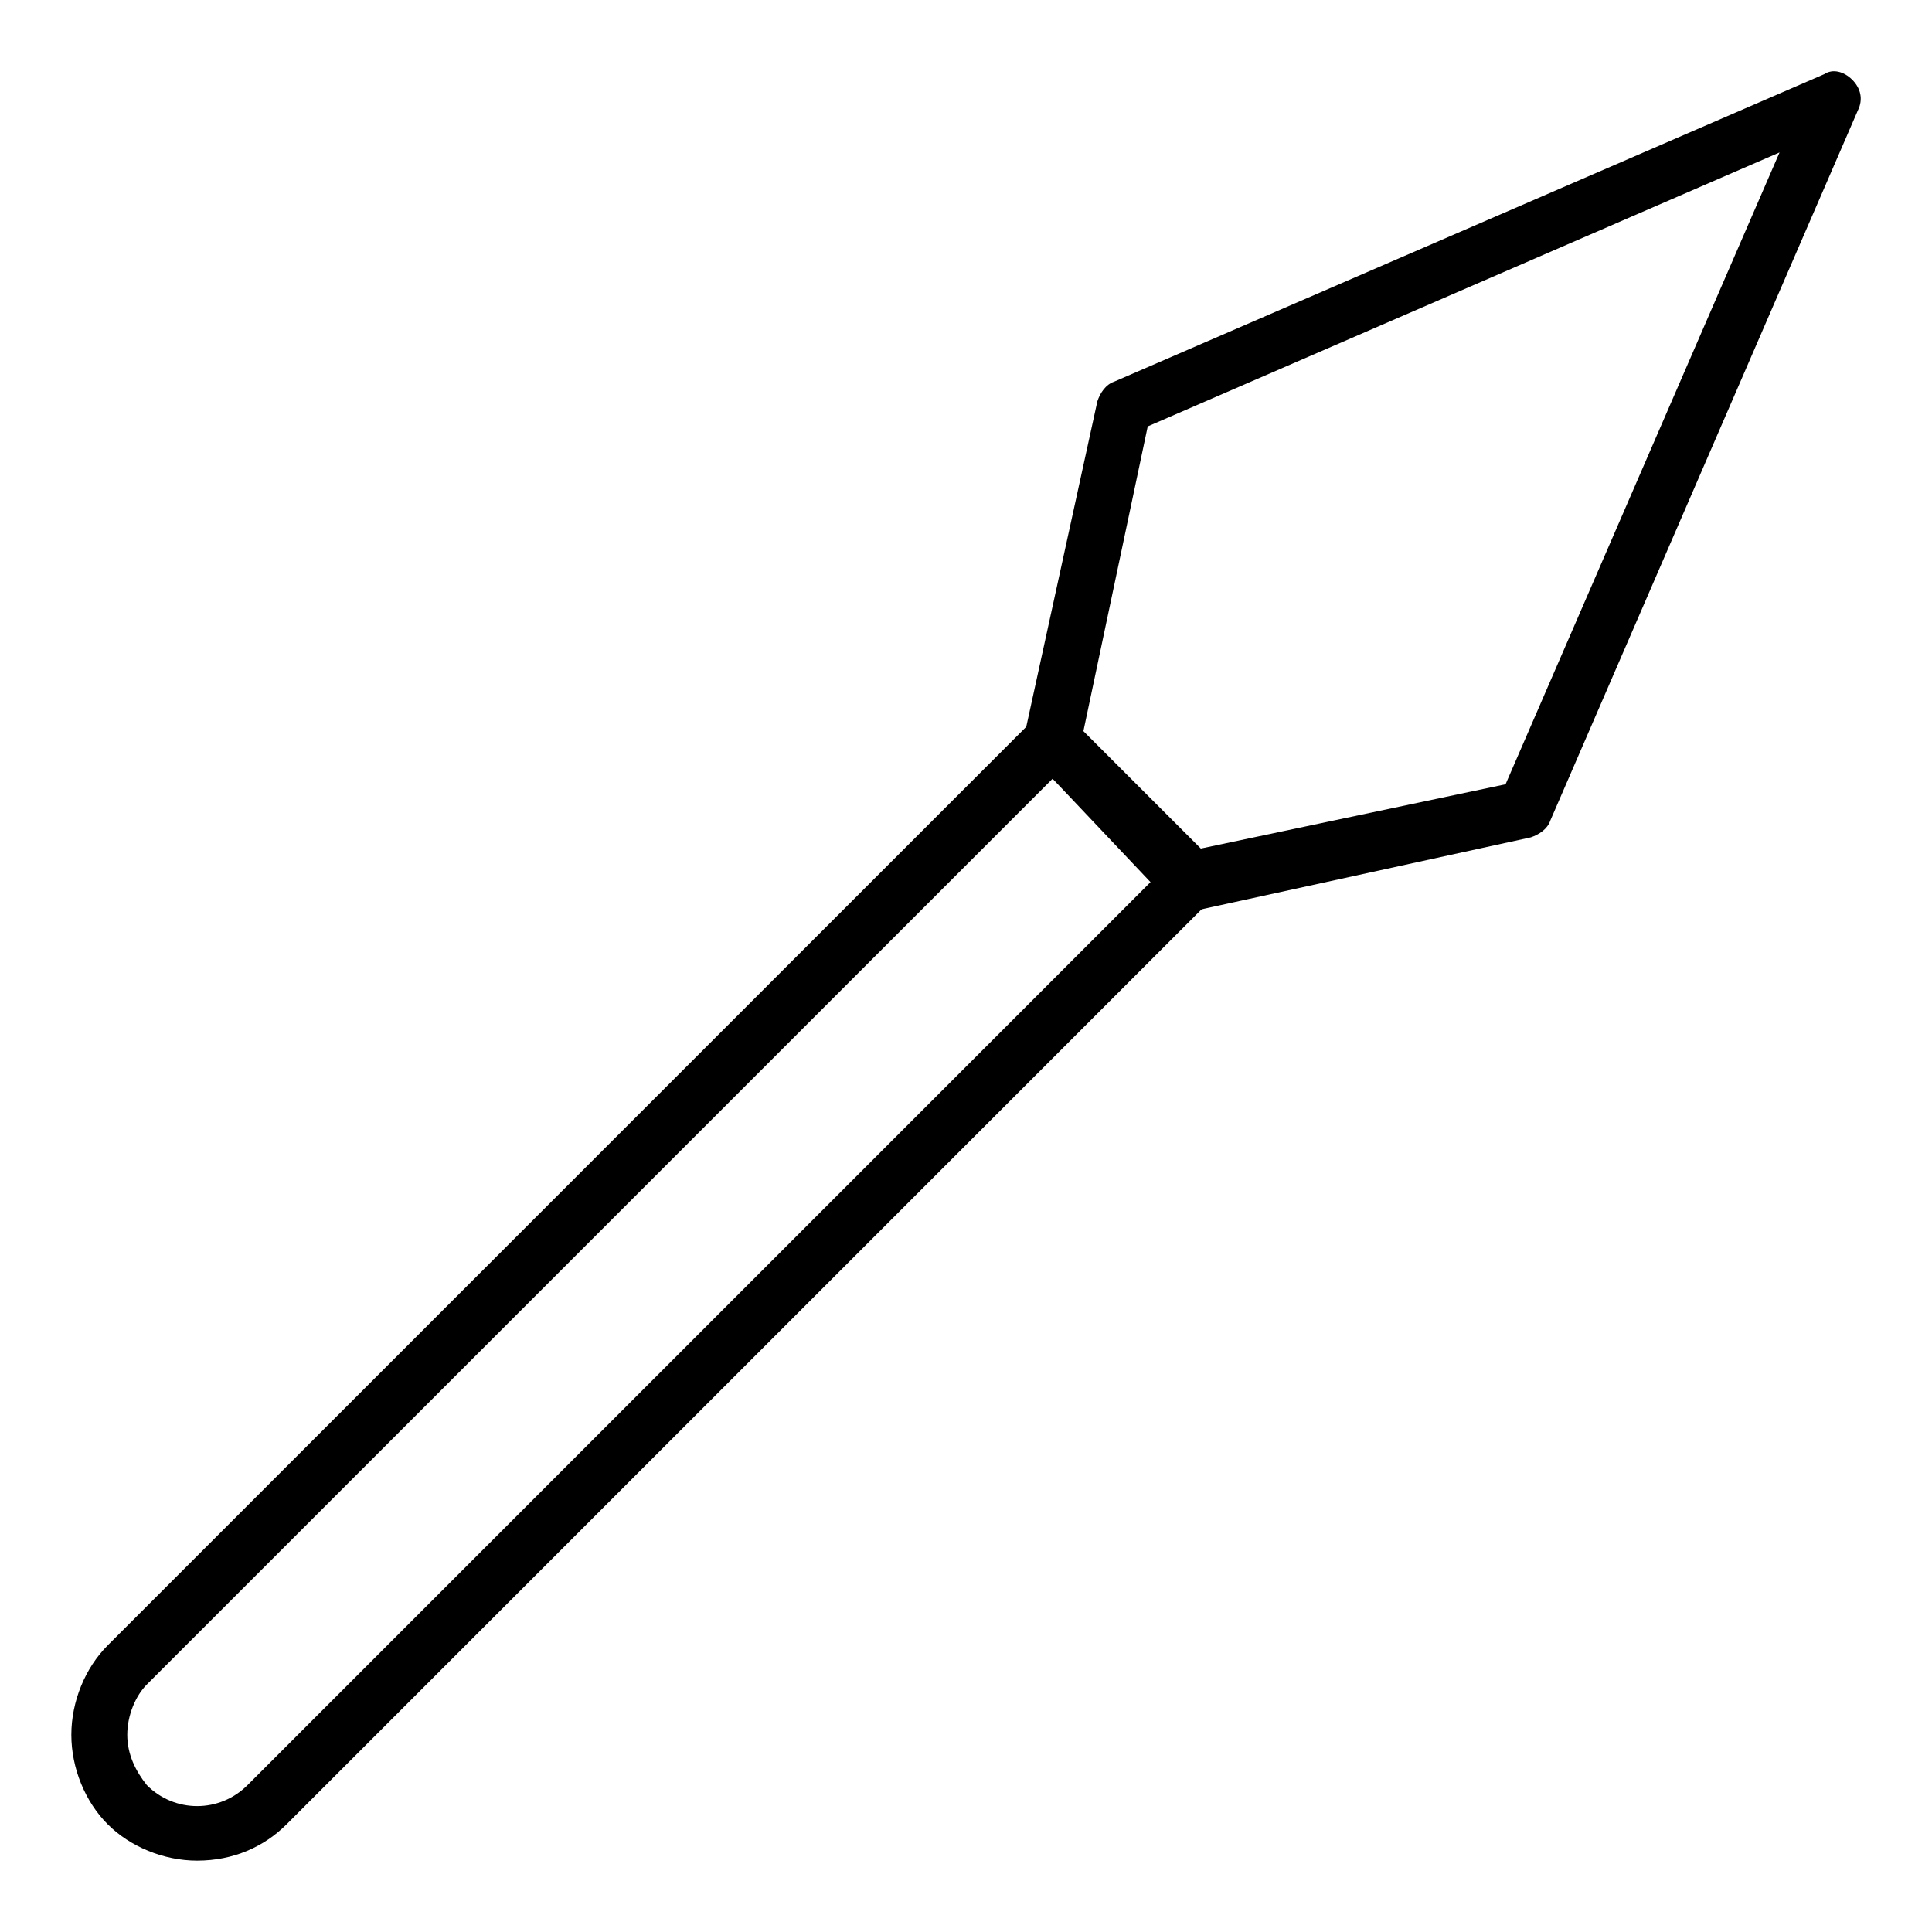
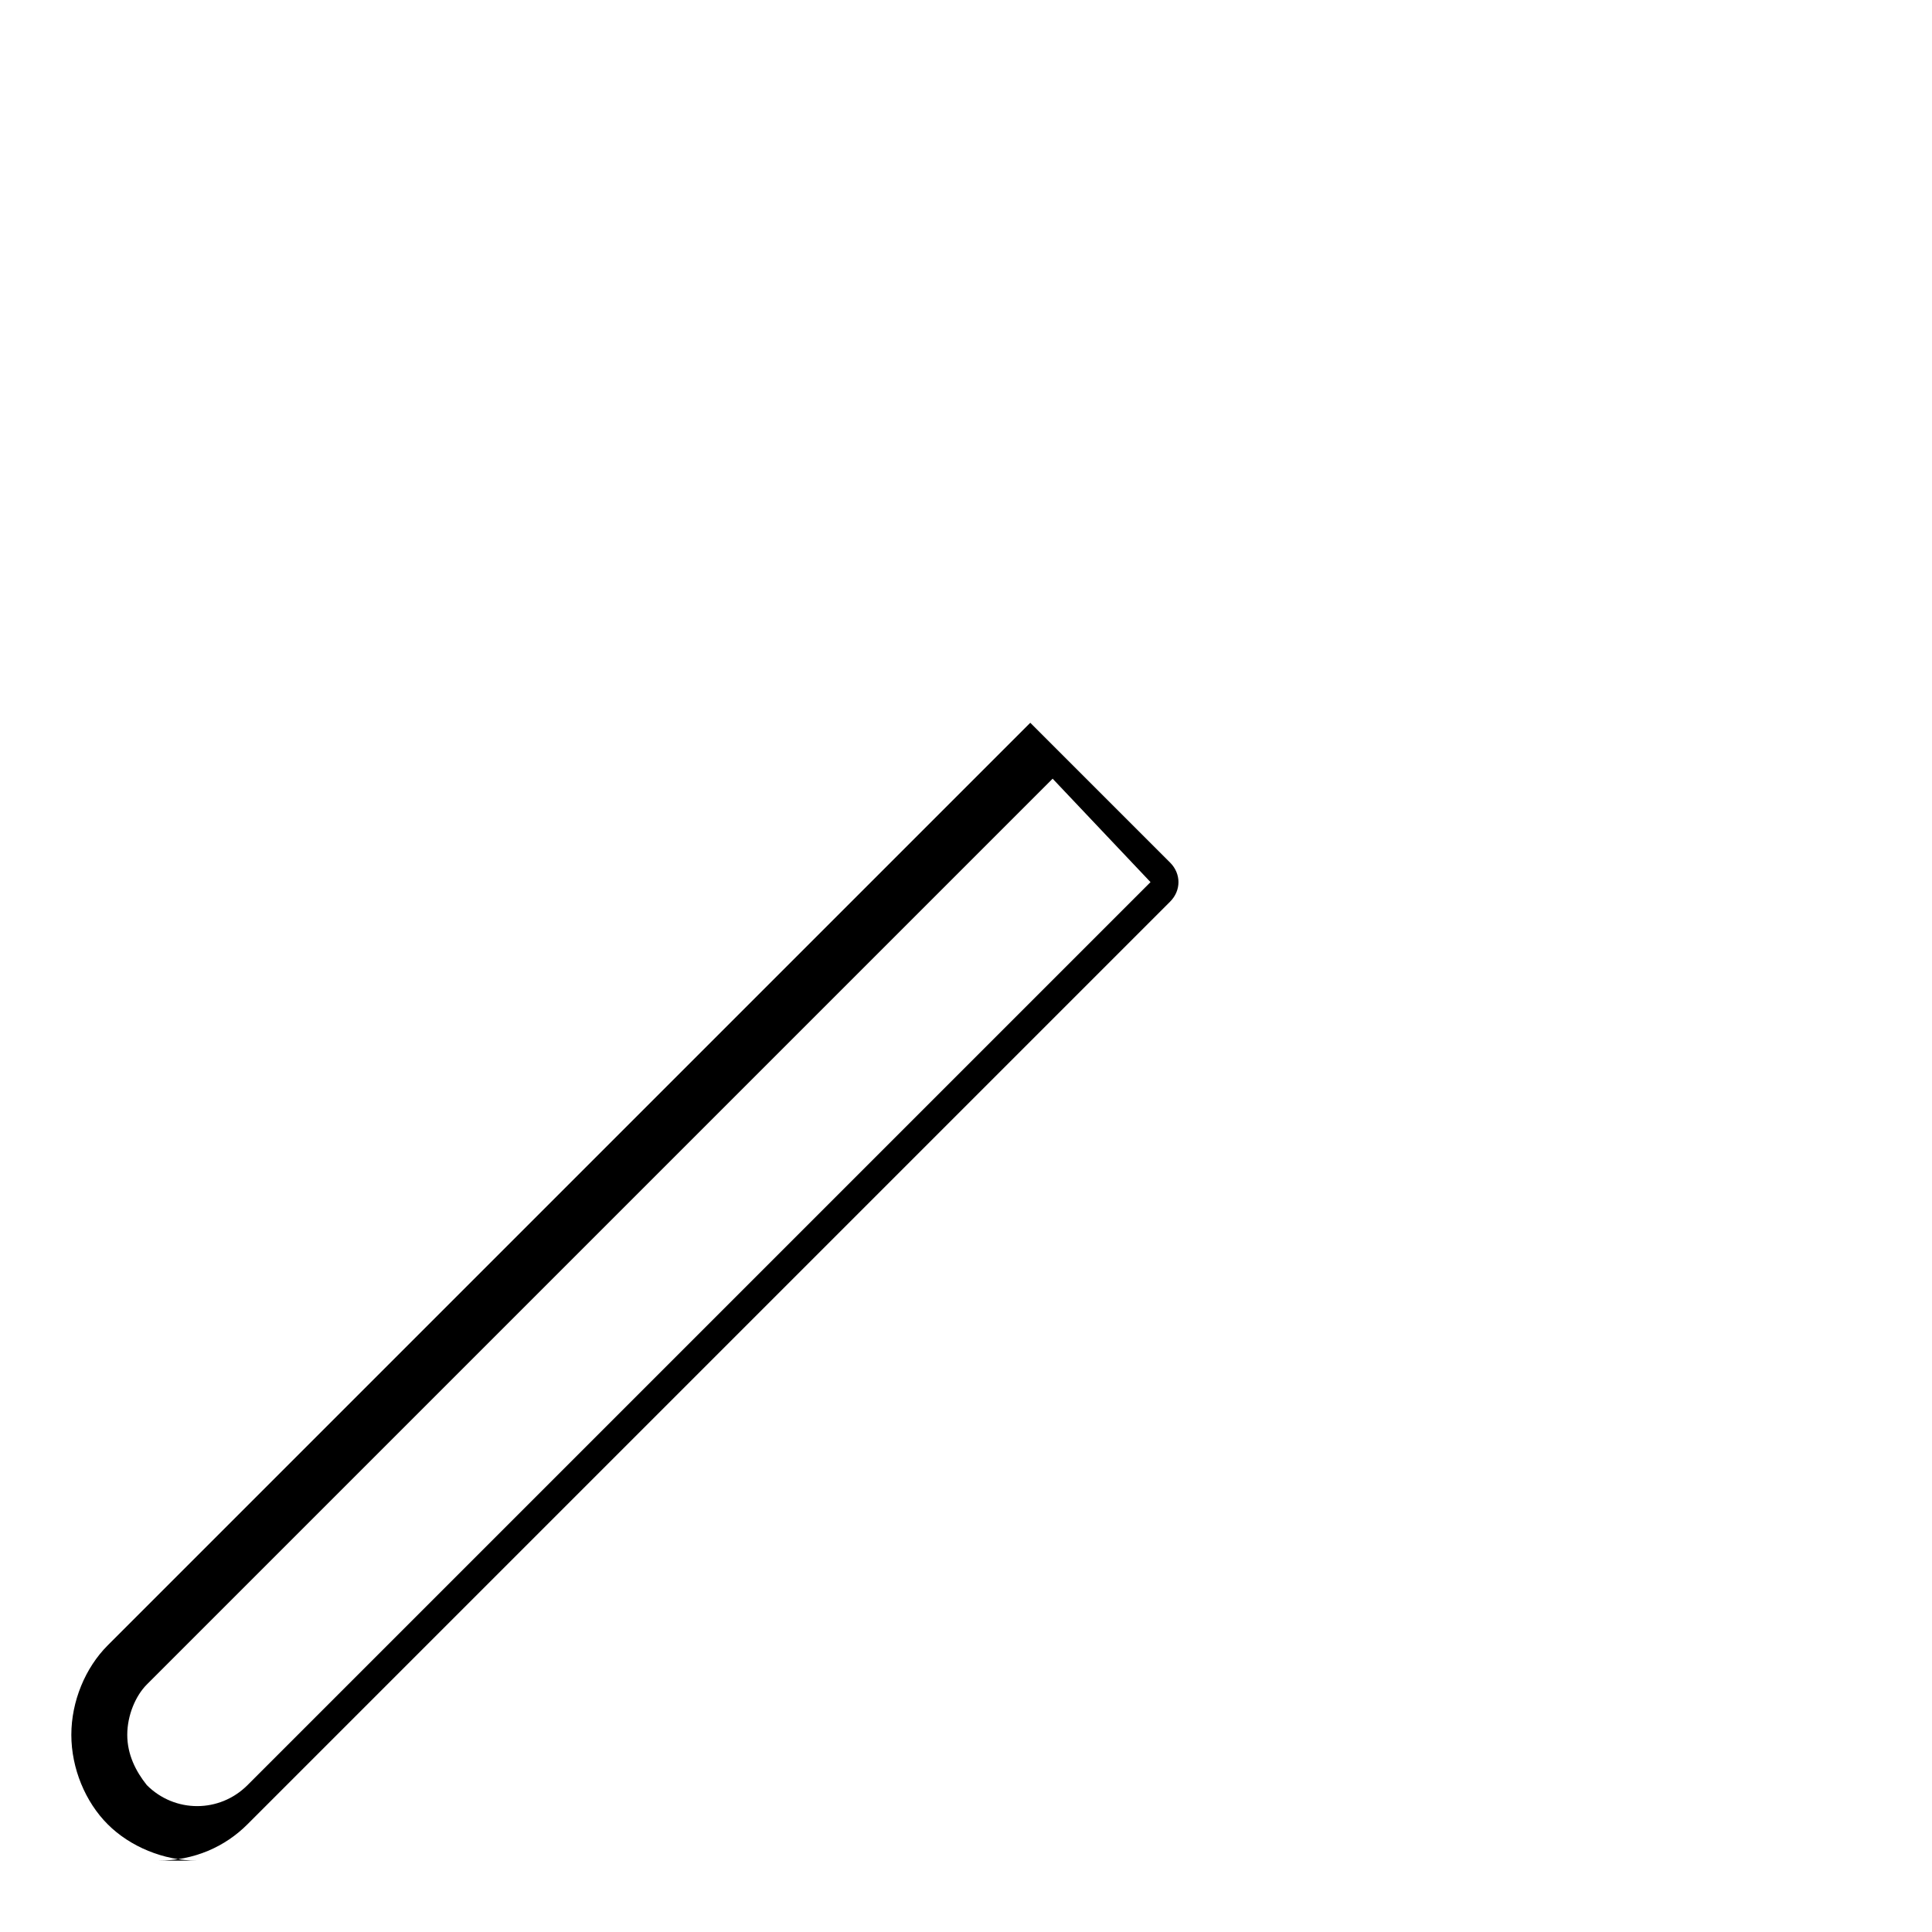
<svg xmlns="http://www.w3.org/2000/svg" fill="#000000" width="800px" height="800px" version="1.1" viewBox="144 144 512 512">
  <g>
-     <path d="m460.01 384.44c-2.223 0-3.703-0.742-5.188-2.223l-37.043-37.043c-1.48-1.48-2.223-4.445-2.223-6.668l19.262-88.168c0.742-2.223 2.223-4.445 4.445-5.188l188.19-81.5c2.223-1.48 5.188-0.742 7.41 1.48 2.223 2.223 2.965 5.188 1.48 8.152l-81.5 188.19c-0.742 2.223-2.965 3.703-5.188 4.445l-88.168 19.262c-0.734-0.738-0.734-0.738-1.477-0.738zm-28.895-46.68 31.117 31.117 80.758-17.039 72.609-167.44-167.44 72.609z" />
-     <path d="m196.25 637.09c-8.891 0-17.781-3.703-23.707-9.633-5.93-5.926-9.637-14.816-9.637-23.707s3.703-17.781 9.633-23.707l244.5-244.5c2.965-2.965 7.41-2.965 10.371 0l37.043 37.043c2.965 2.965 2.965 7.41 0 10.371l-244.5 244.5c-5.922 5.93-14.074 9.633-23.703 9.633zm226.71-286.73-240.05 240.05c-2.961 2.961-5.184 8.148-5.184 13.336s2.223 9.633 5.188 13.336c7.41 7.41 19.262 7.41 26.672 0l239.31-239.31z" />
+     <path d="m196.25 637.09c-8.891 0-17.781-3.703-23.707-9.633-5.93-5.926-9.637-14.816-9.637-23.707s3.703-17.781 9.633-23.707l244.5-244.5l37.043 37.043c2.965 2.965 2.965 7.41 0 10.371l-244.5 244.5c-5.922 5.93-14.074 9.633-23.703 9.633zm226.71-286.73-240.05 240.05c-2.961 2.961-5.184 8.148-5.184 13.336s2.223 9.633 5.188 13.336c7.41 7.41 19.262 7.41 26.672 0l239.31-239.31z" />
  </g>
</svg>